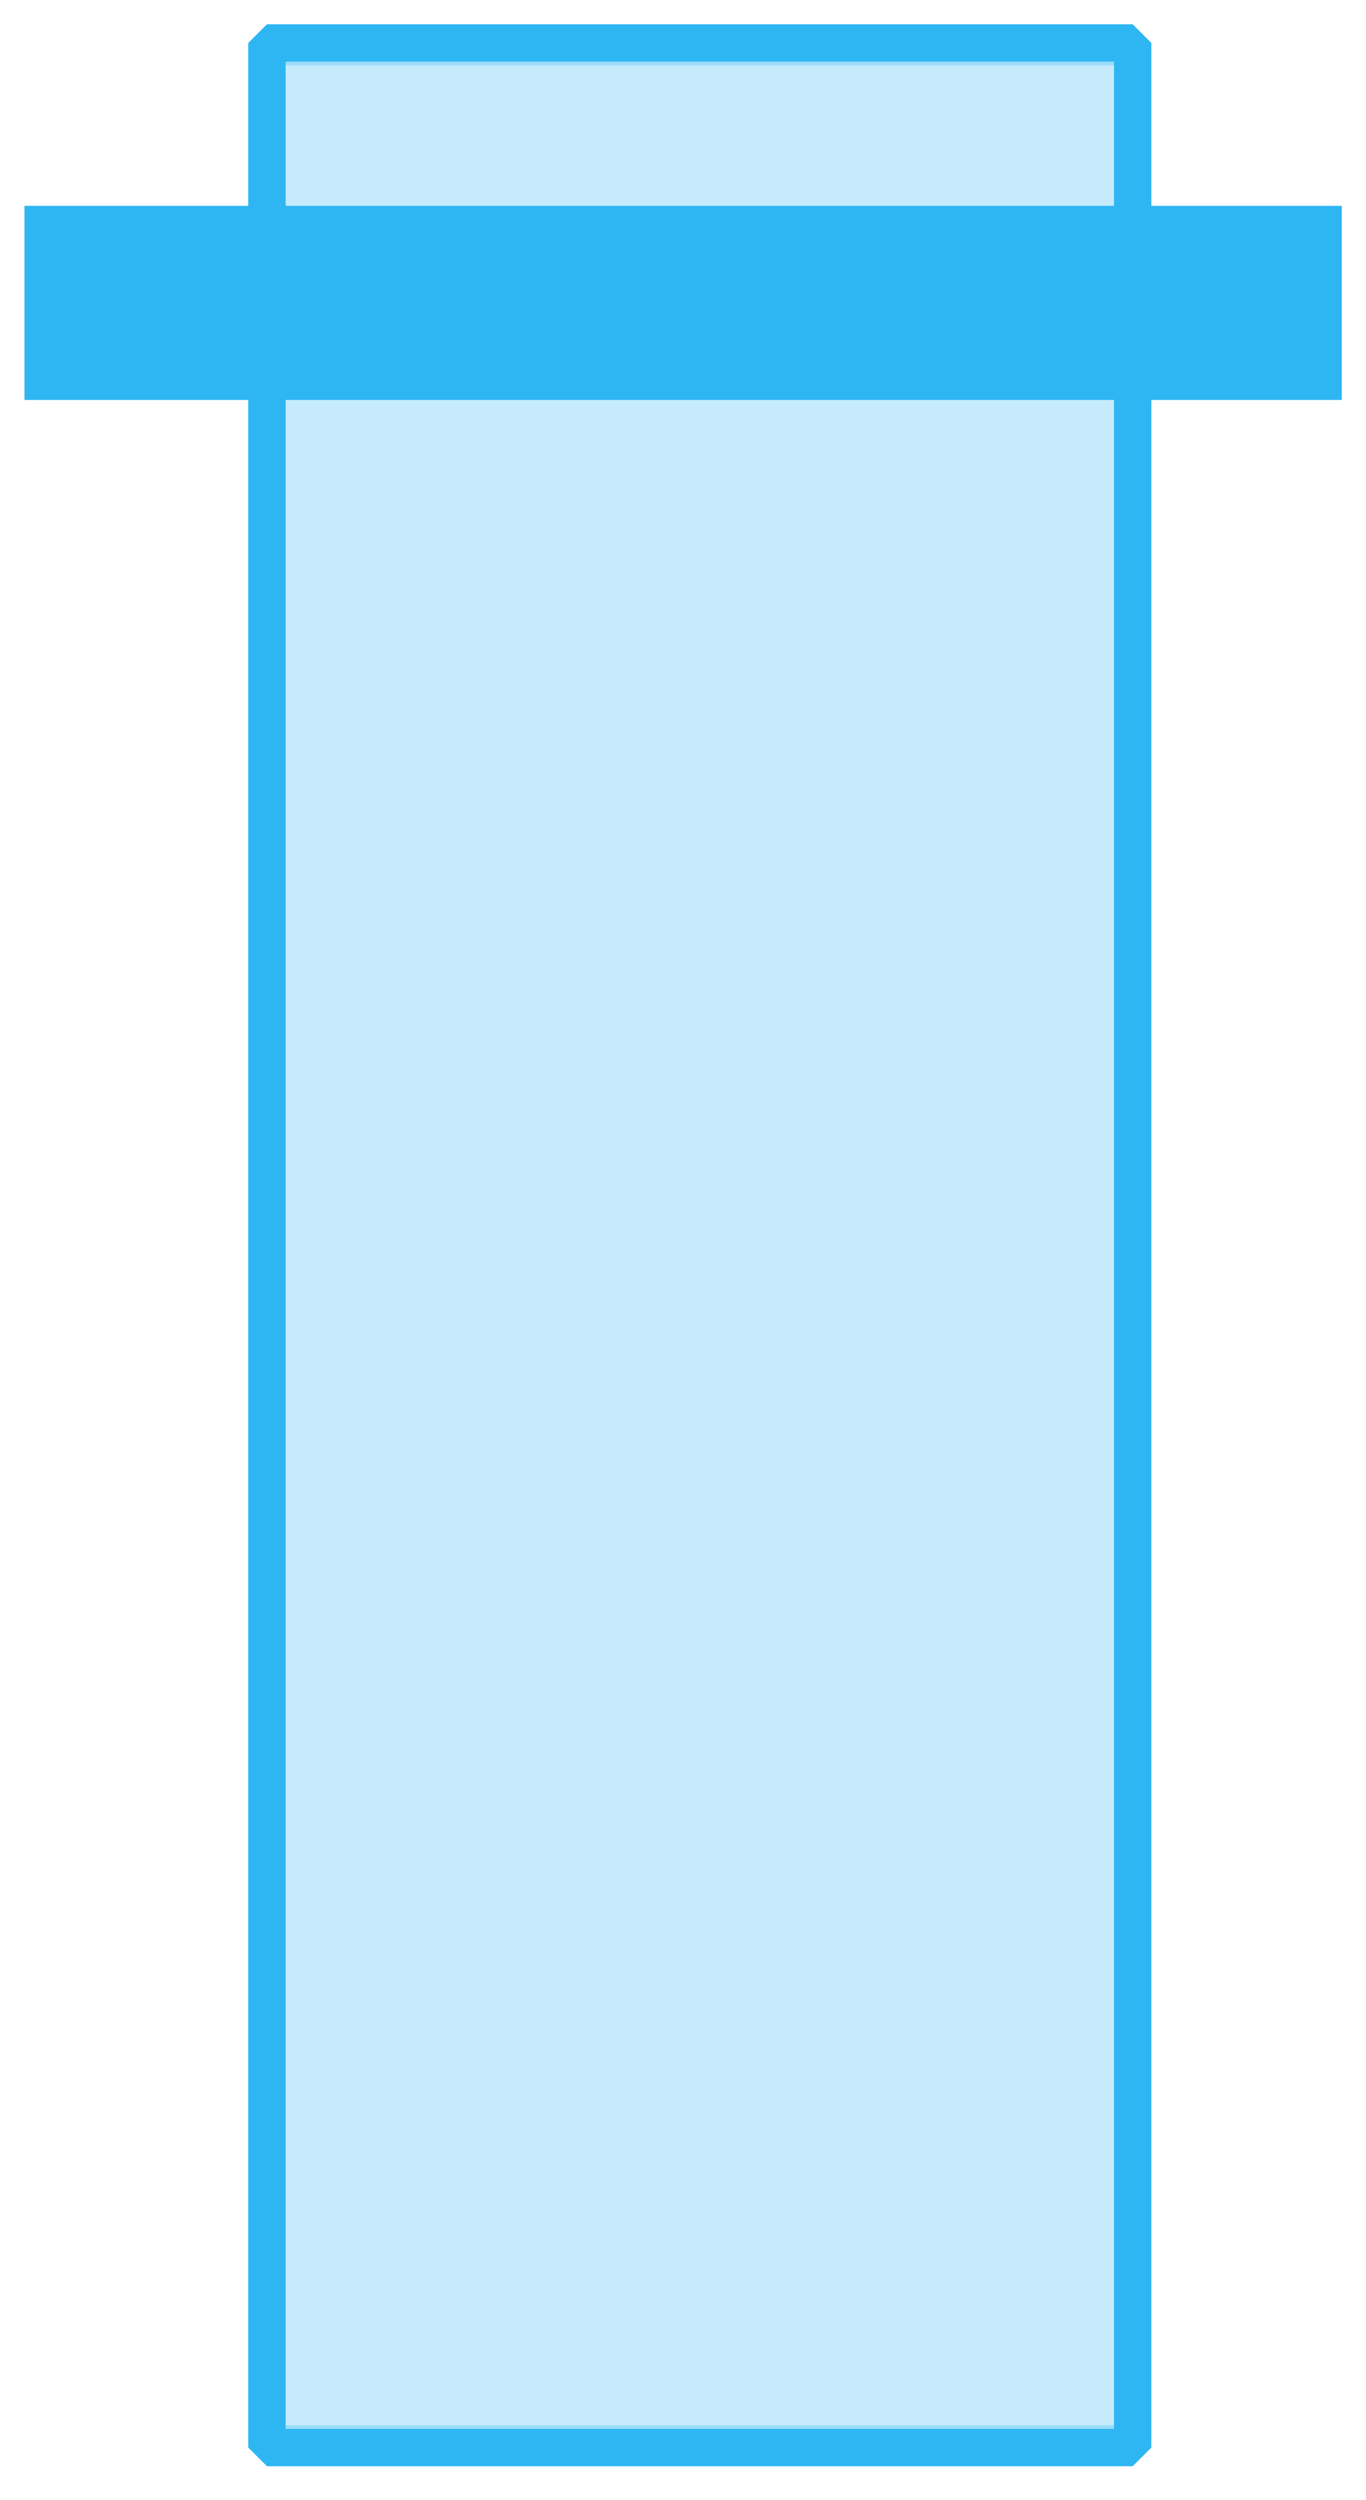
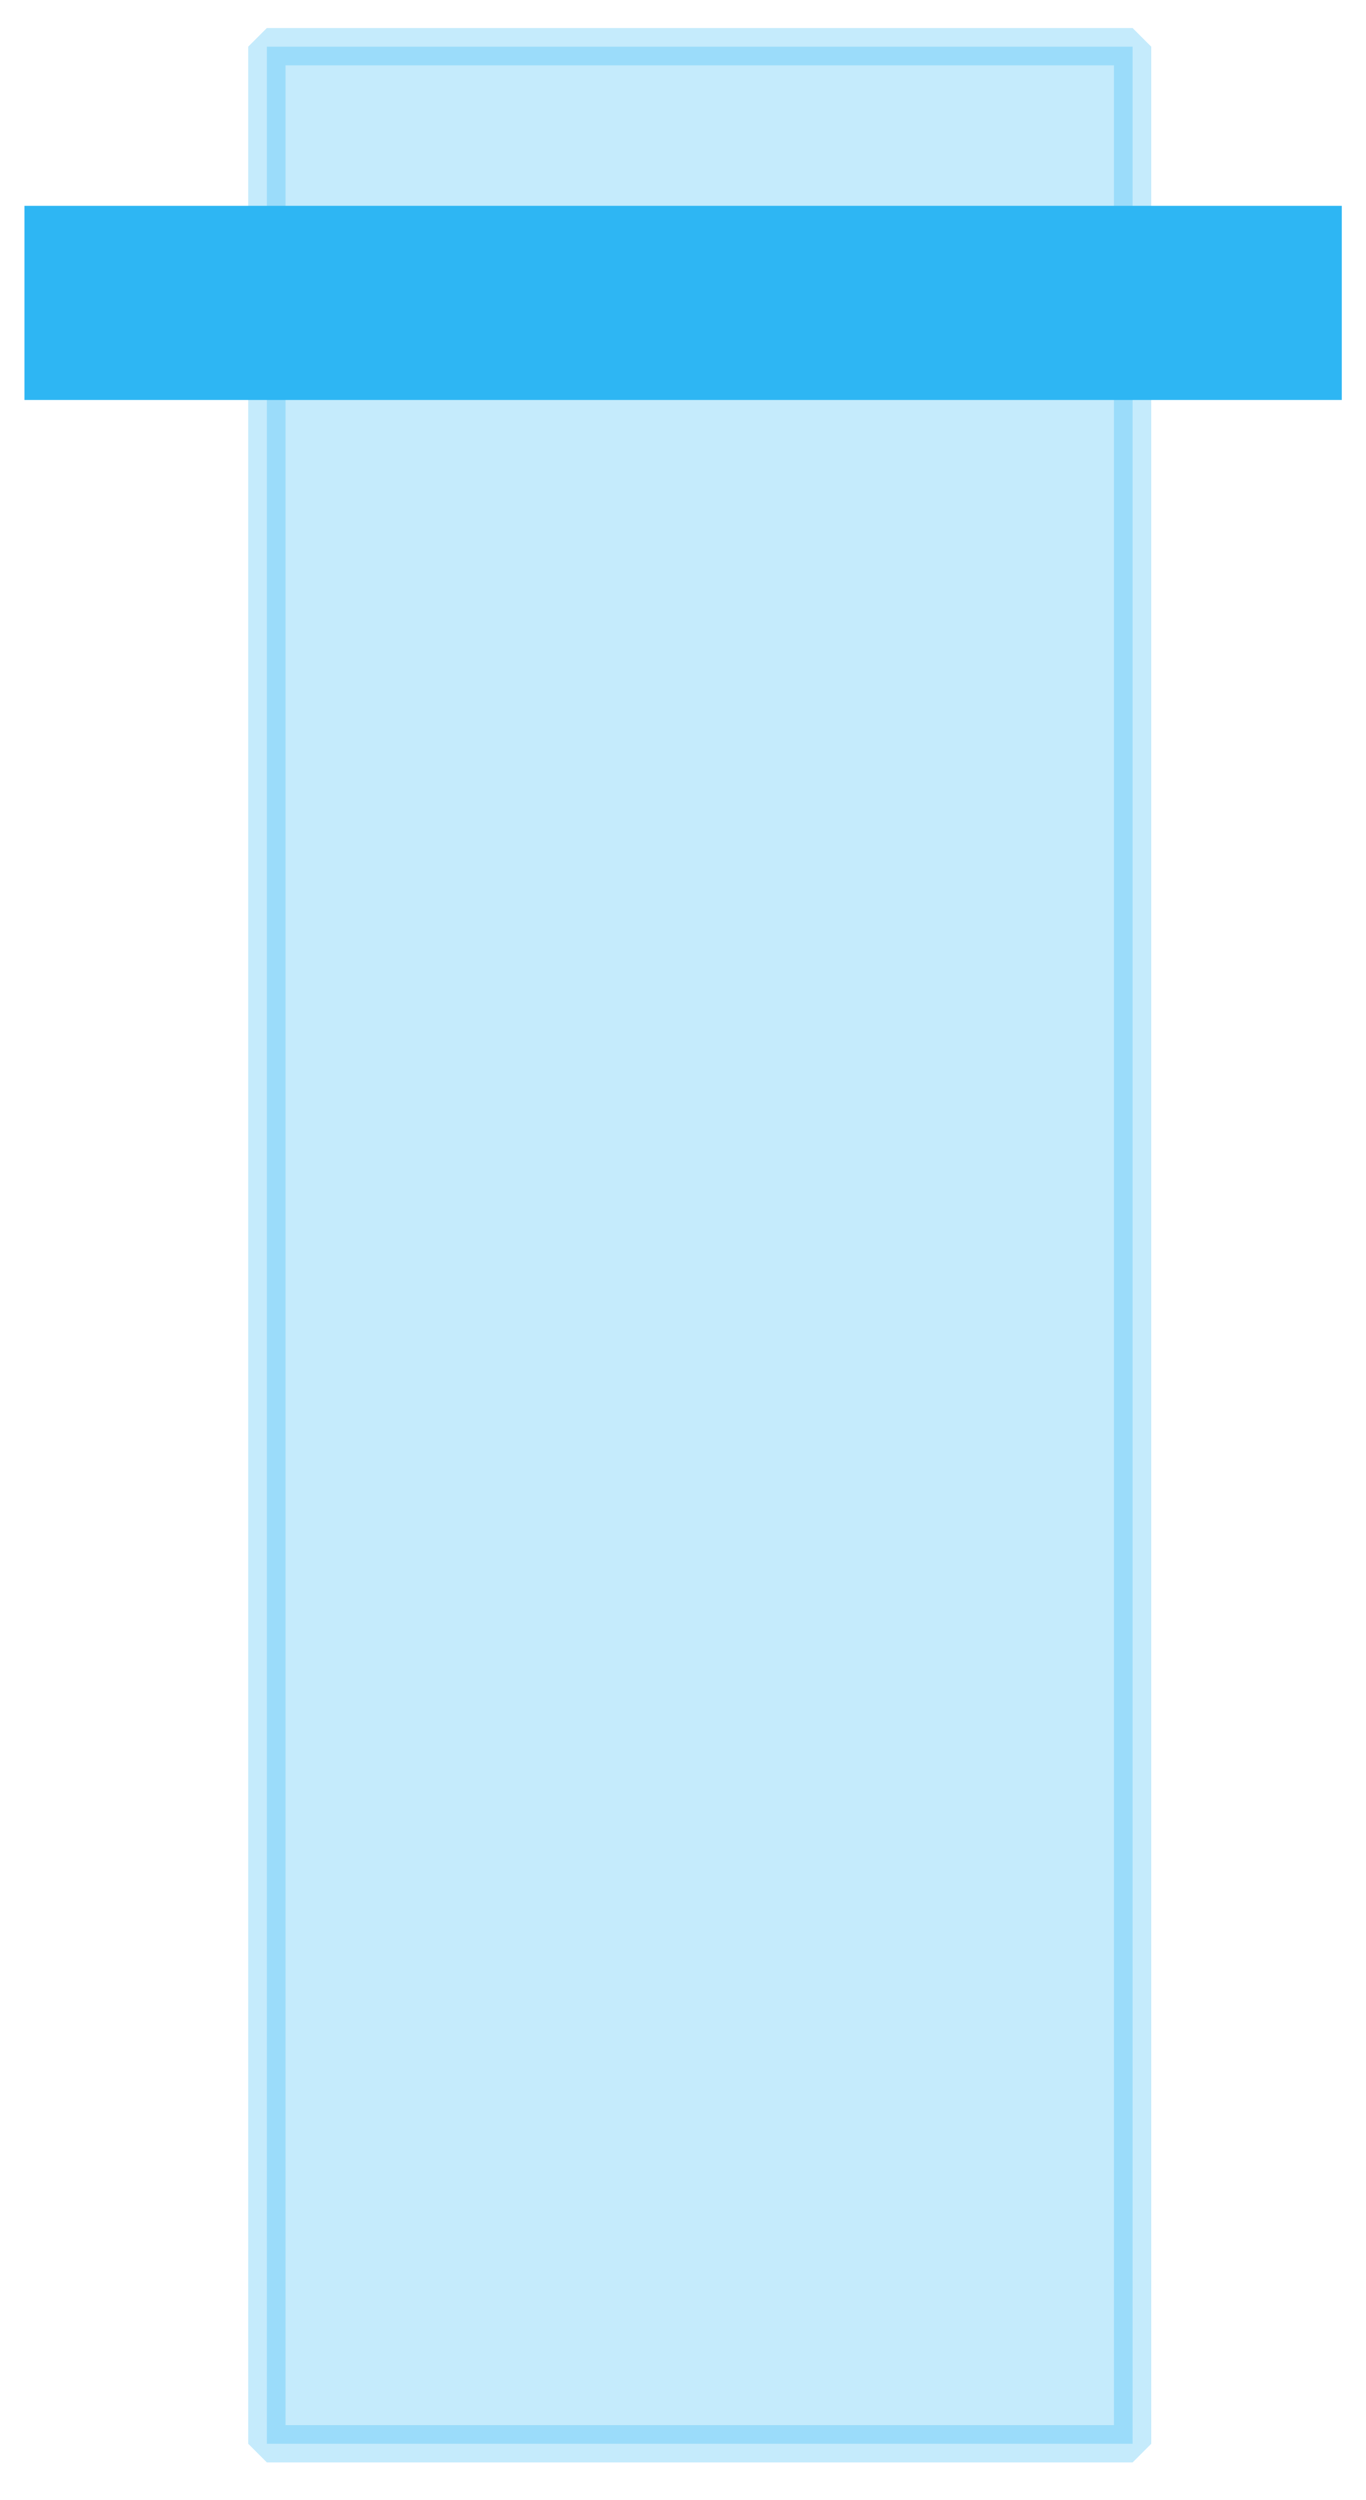
<svg xmlns="http://www.w3.org/2000/svg" fill="none" fill-rule="evenodd" stroke="black" stroke-width="0.501" stroke-linejoin="bevel" stroke-miterlimit="10" font-family="Times New Roman" font-size="16" style="font-variant-ligatures:none" version="1.1" overflow="visible" width="42.091pt" height="77.001pt" viewBox="0 -77.001 42.091 77.001">
  <defs>
    <style type="text/css">@import url('https://themes.googleusercontent.com/fonts/css?family=Open Sans:400,600');</style>
  </defs>
  <g id="Layer 1" transform="scale(1 -1)">
    <g id="Group" stroke-linejoin="miter" stroke-width="1.15">
      <rect x="-36.911" y="-13.338" width="73.823" height="26.676" transform="translate(21.561 38.651) rotate(90)" stroke-opacity="0.275" fill="#2eb6f3" stroke="#2eb6f3" fill-opacity="0.275" />
-       <rect x="-37.028" y="-13.338" width="74.056" height="26.677" transform="translate(21.564 38.651) rotate(90)" stroke="#2eb6f3" />
      <rect x="-2.989" y="-20.296" width="5.979" height="40.592" transform="translate(21.049 67.672) rotate(90)" fill="#2eb6f3" stroke="none" />
    </g>
  </g>
</svg>